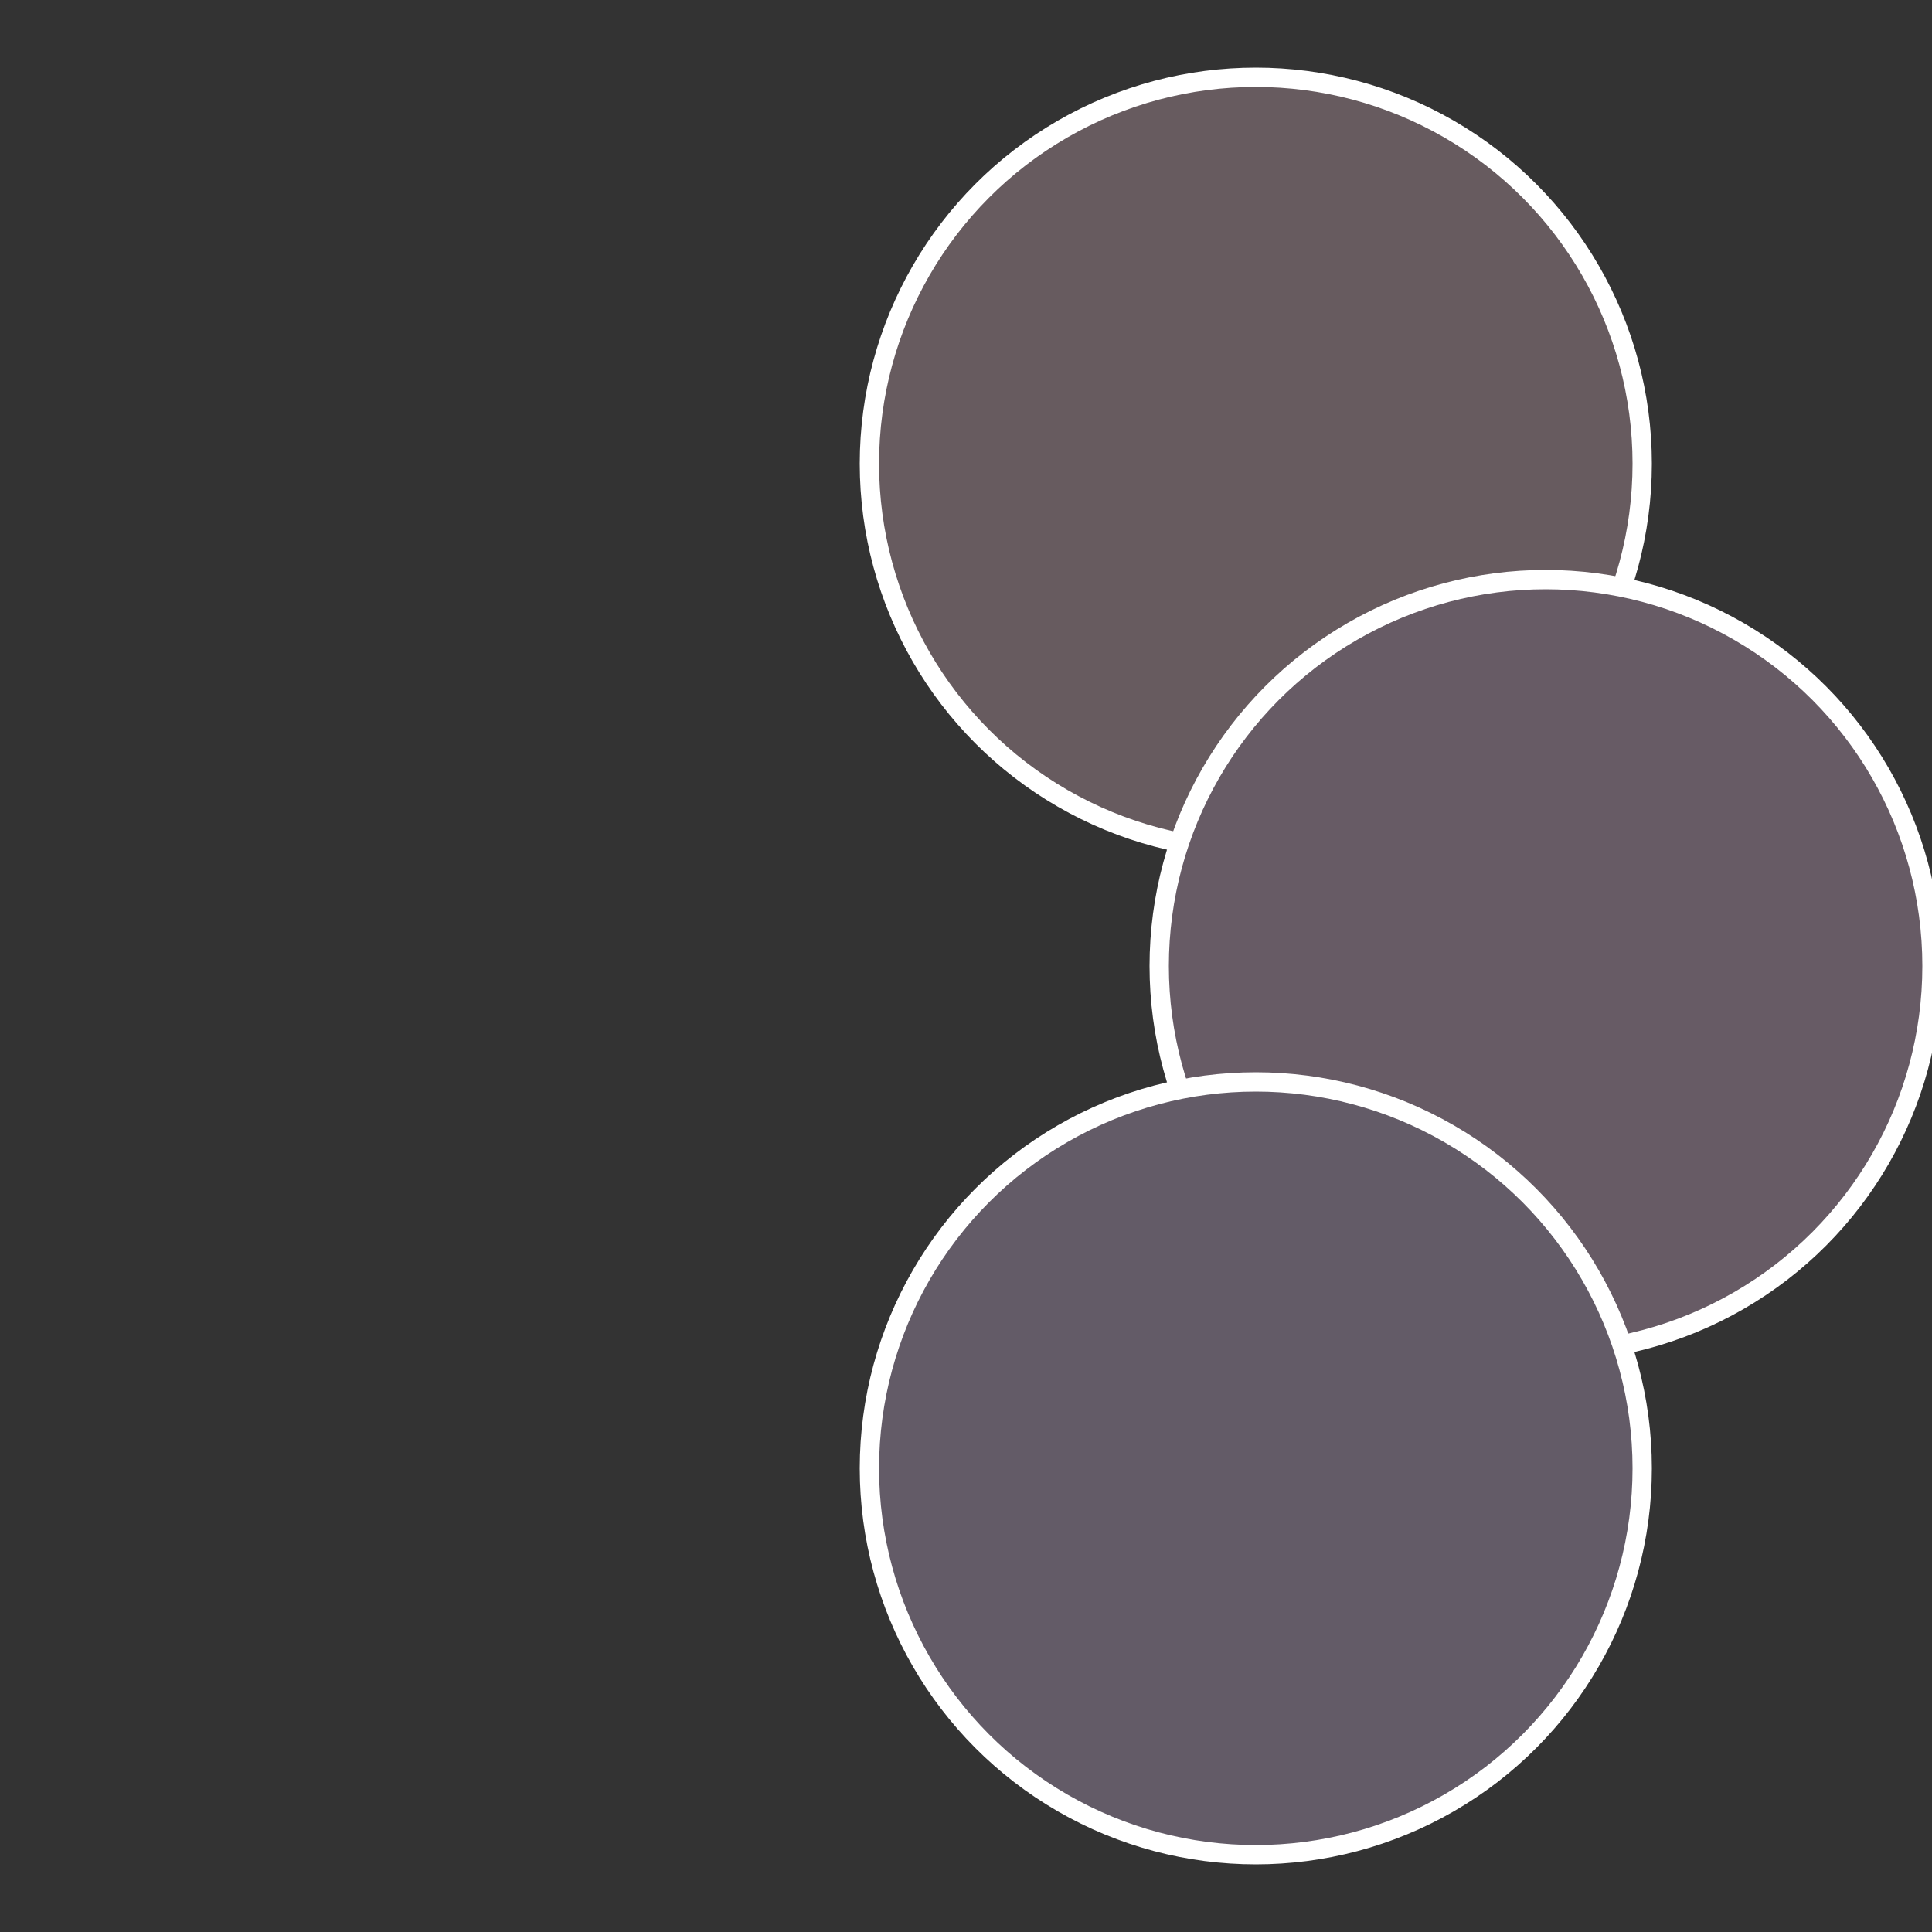
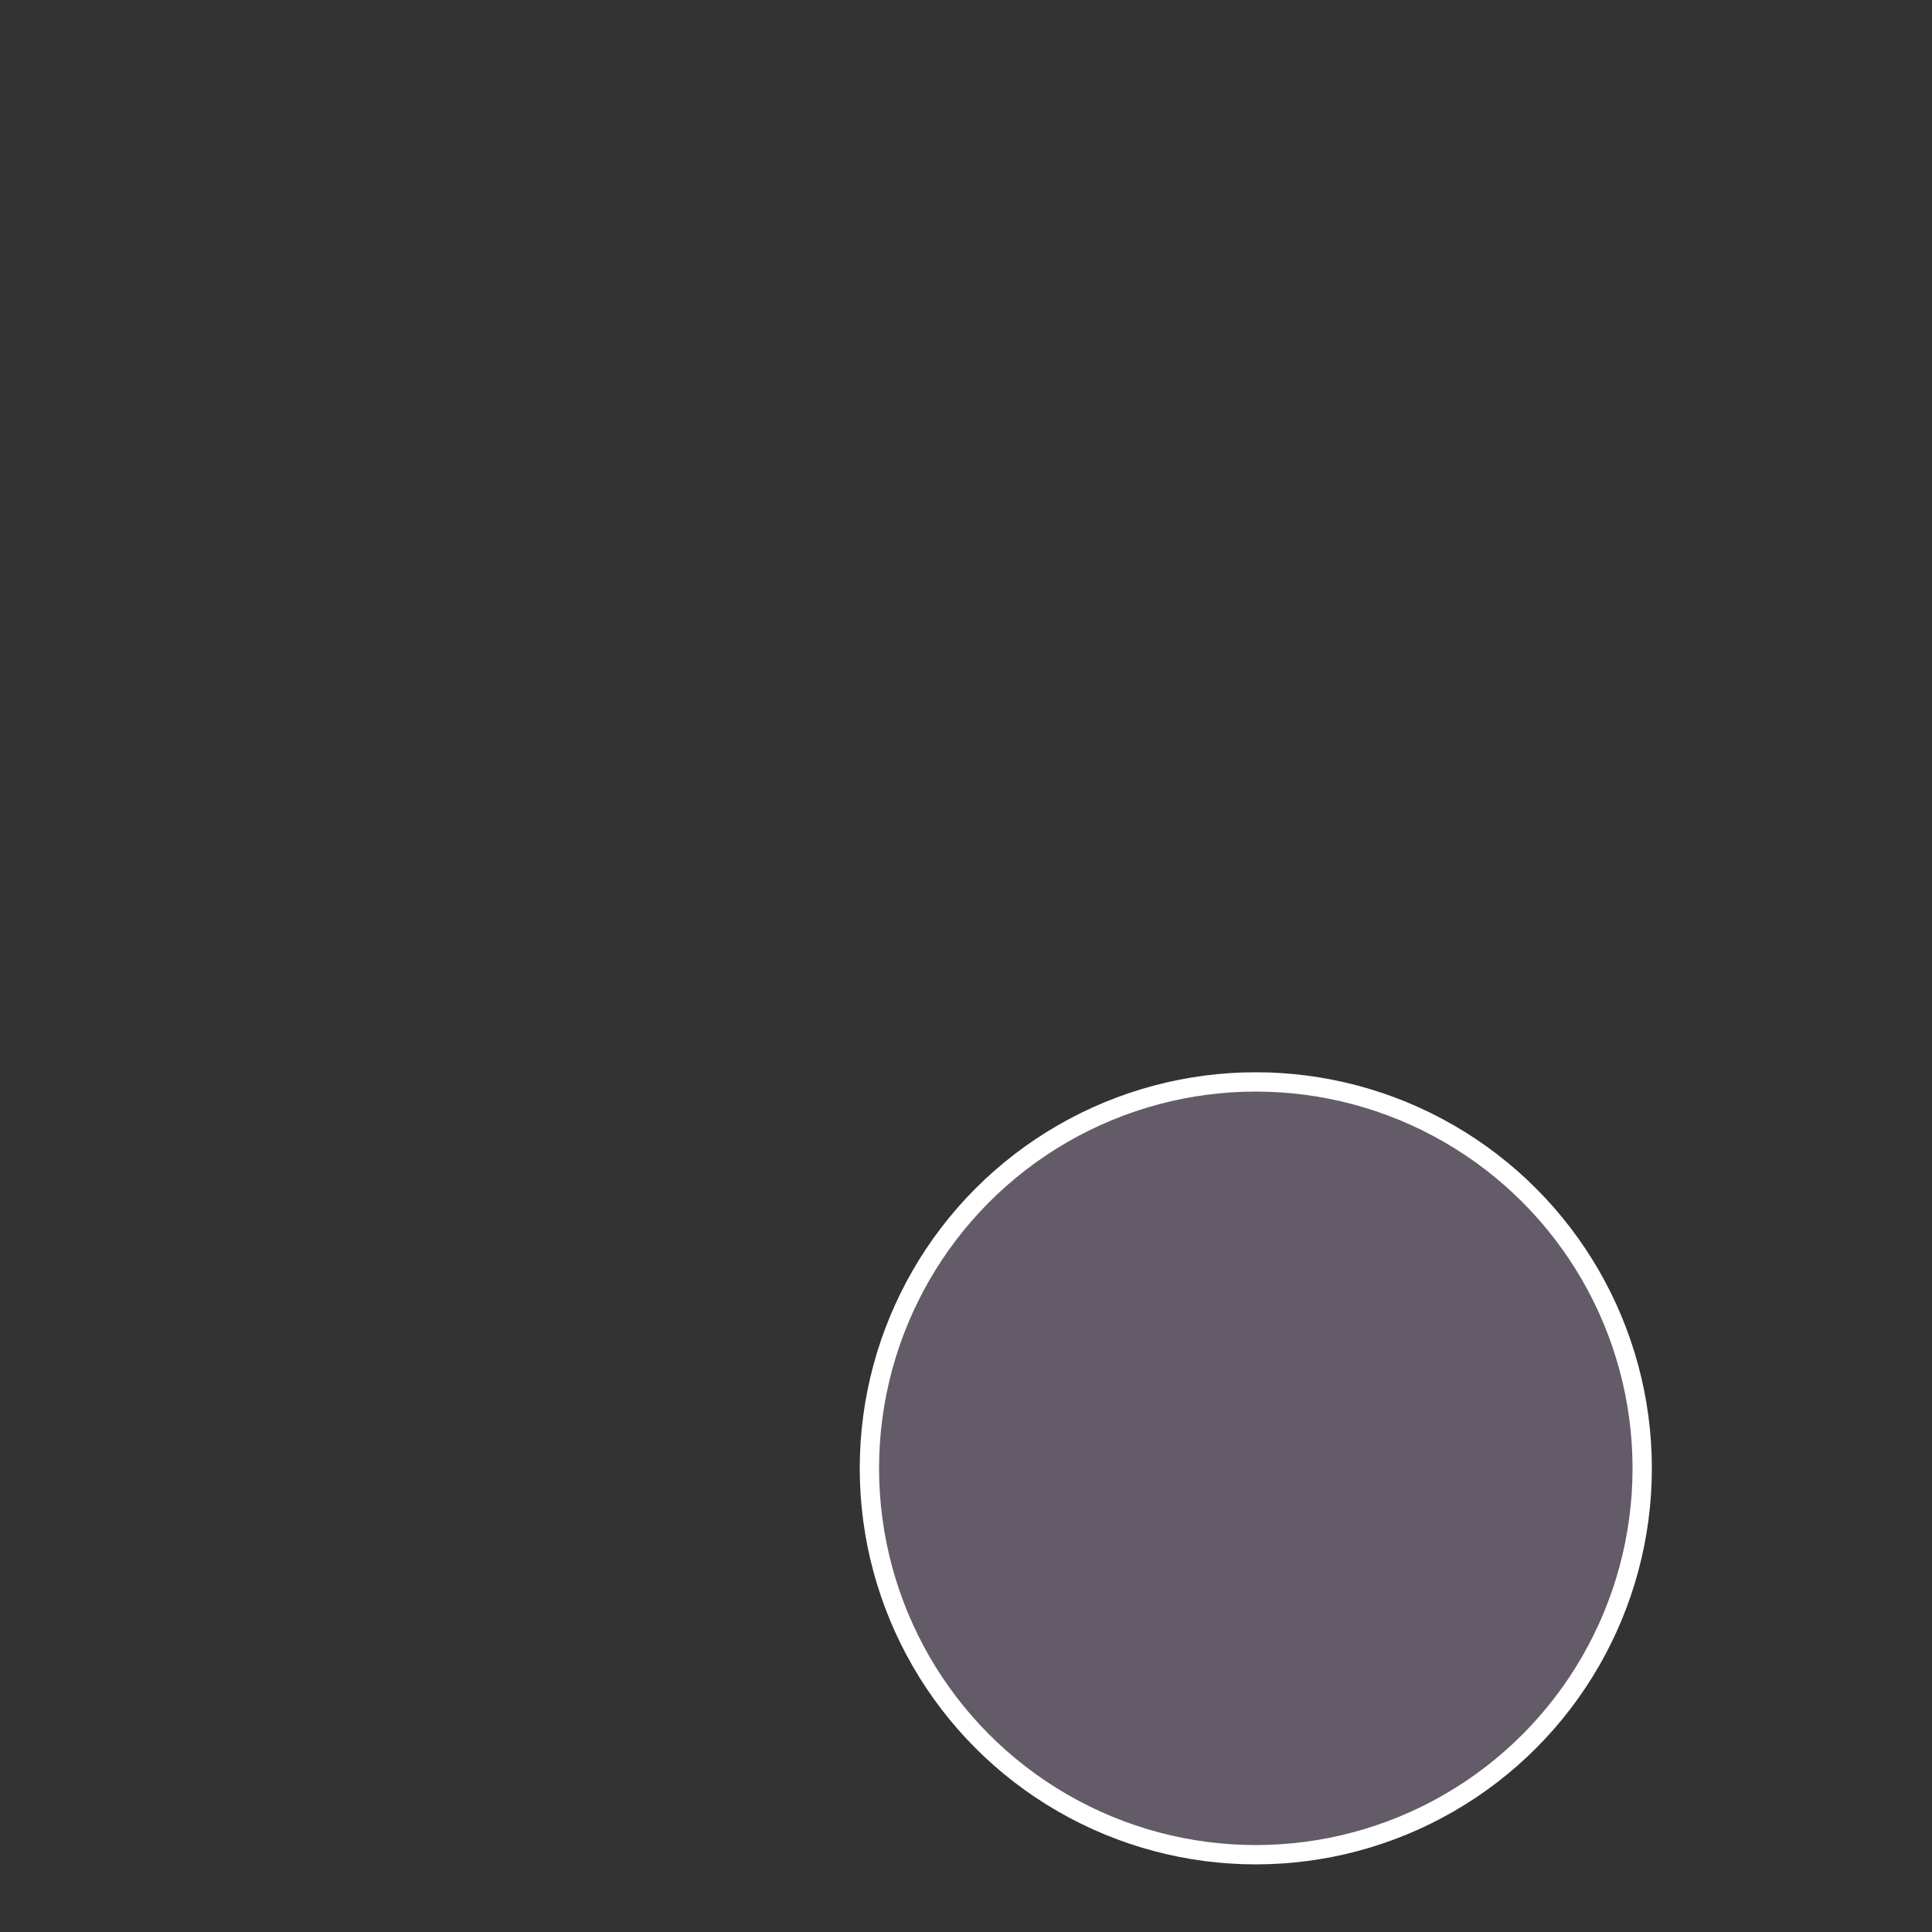
<svg xmlns="http://www.w3.org/2000/svg" width="500" height="500" viewBox="-1 -1 2 2">
  <rect x="-1" y="-1" width="2" height="2" fill="#333333" stroke="none" />
-   <circle cx="0.3" cy="-0.52" r="0.4" fill="#675b5f" stroke="#fff" stroke-width="1%" />
-   <circle cx="0.6" cy="0" r="0.4" fill="#675b65" stroke="#fff" stroke-width="1%" />
  <circle cx="0.3" cy="0.52" r="0.4" fill="#635b67" stroke="#fff" stroke-width="1%" />
</svg>